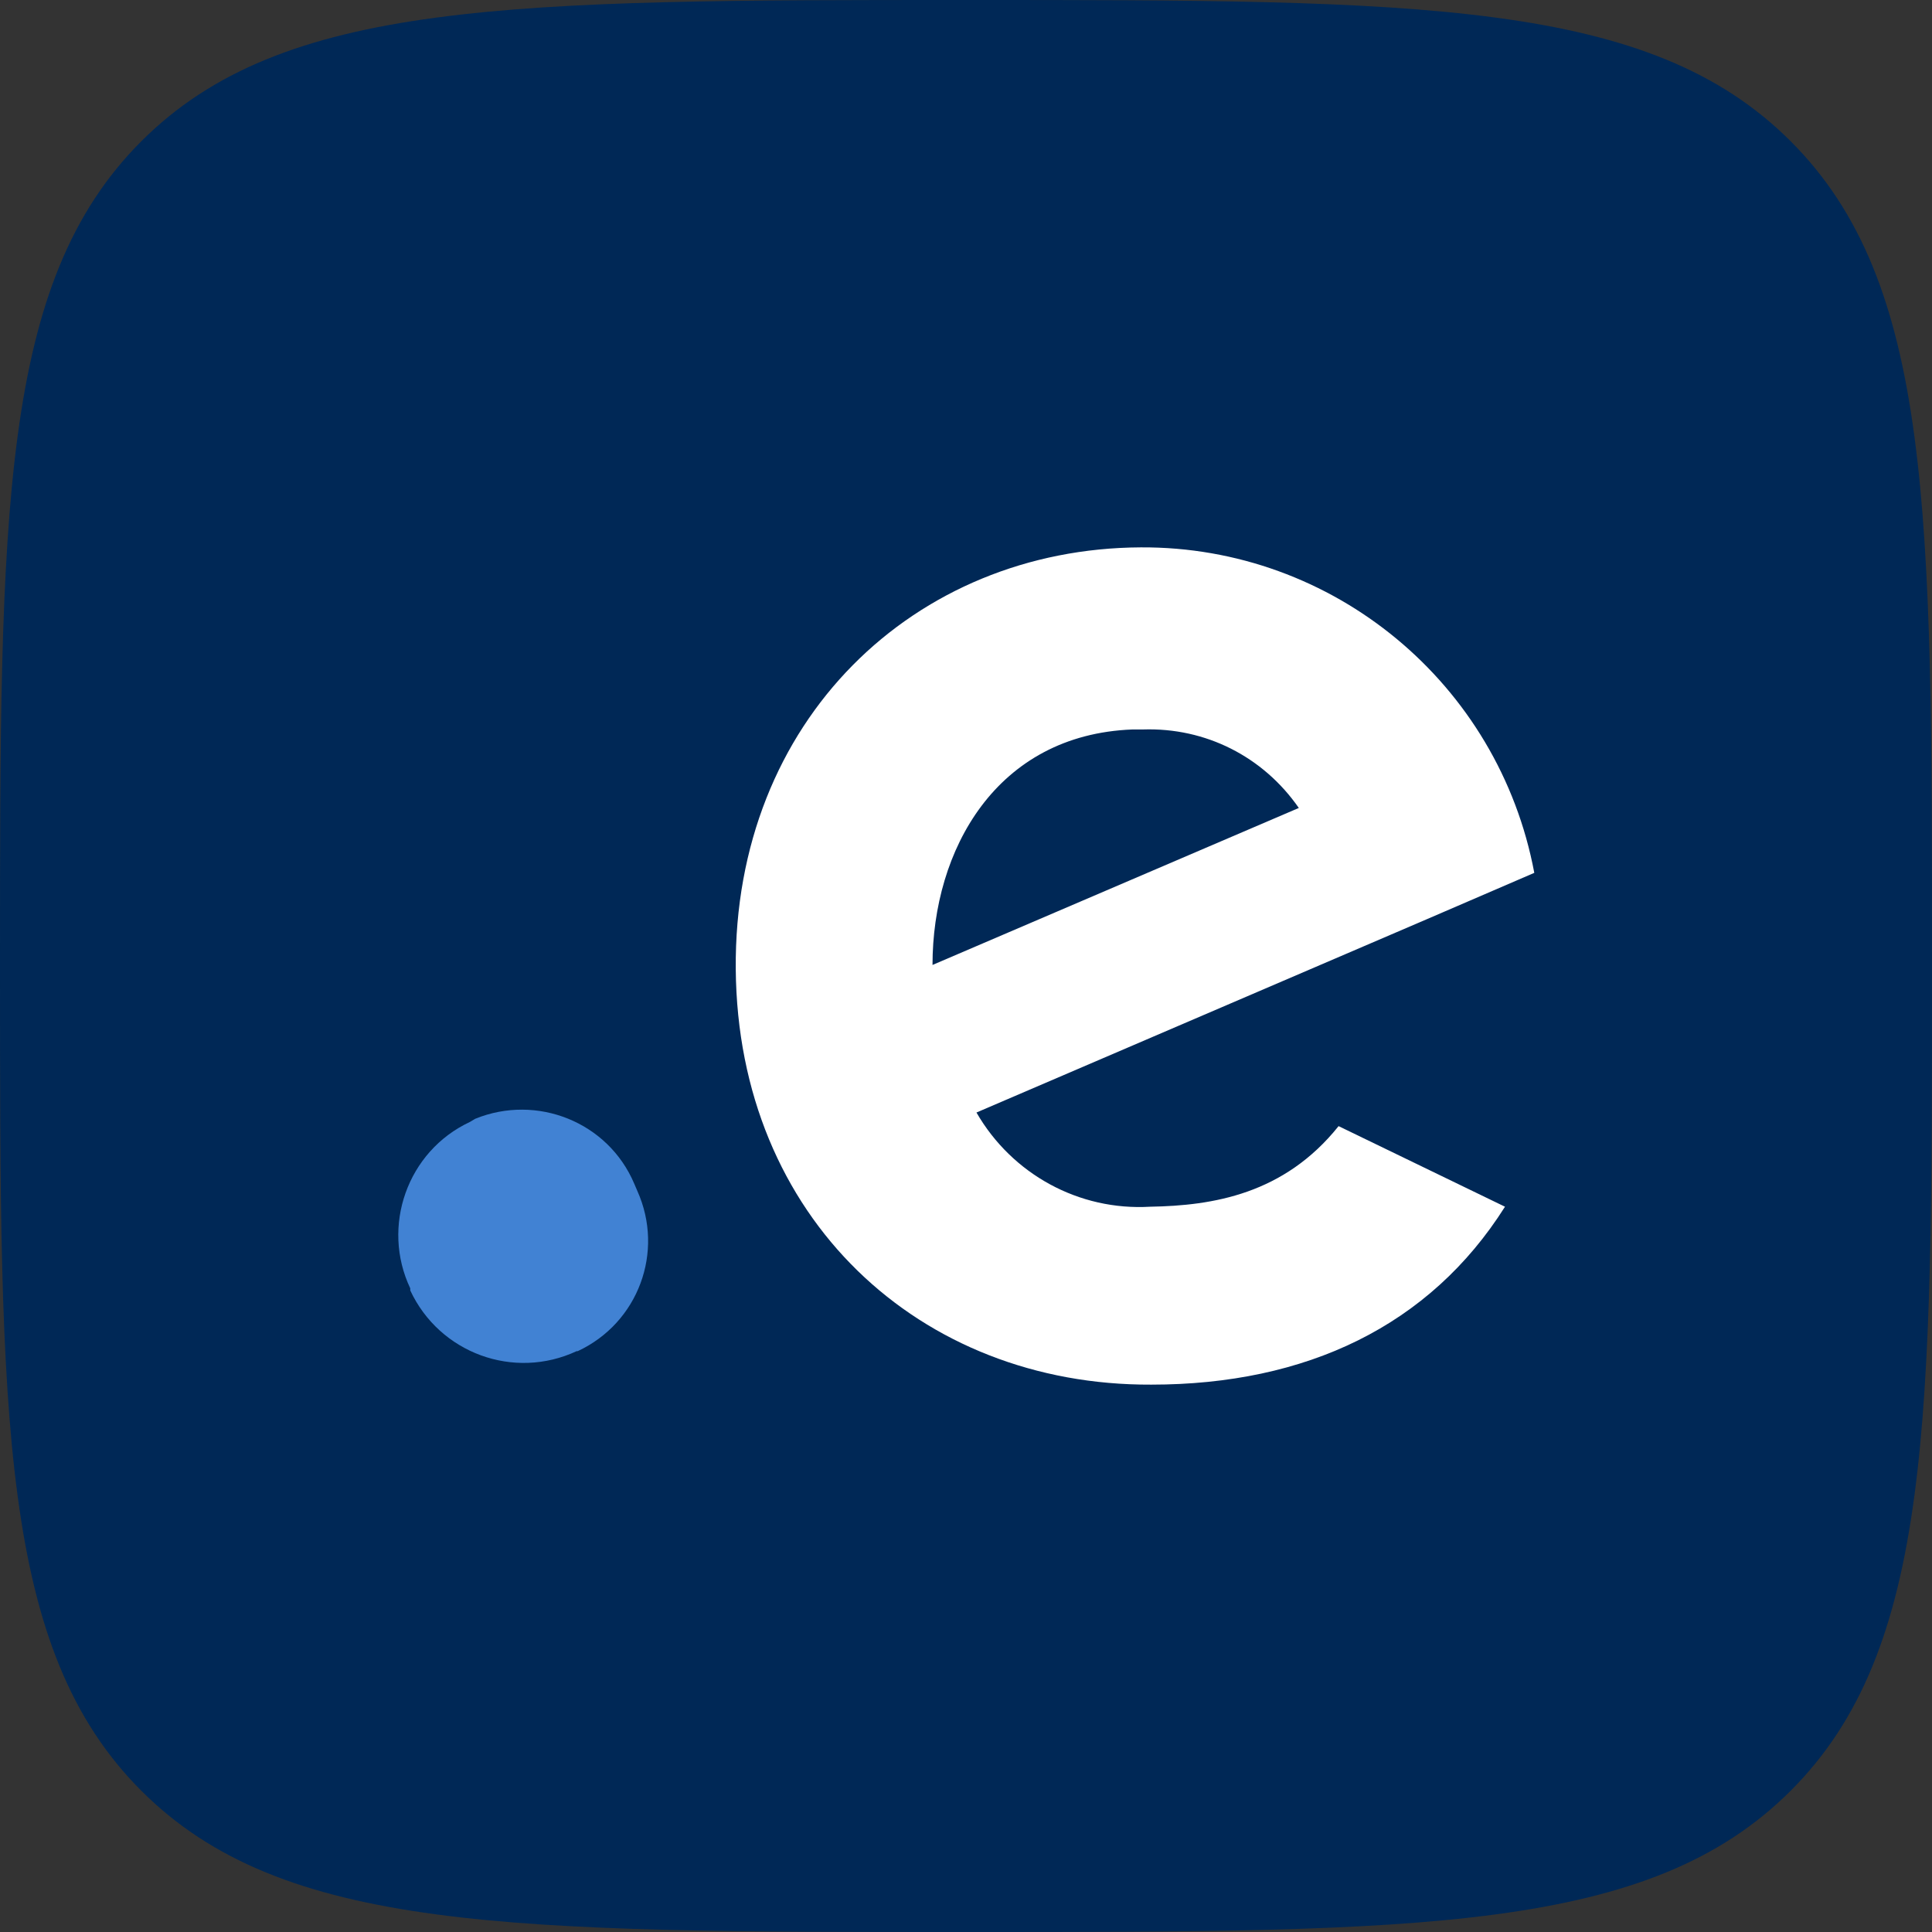
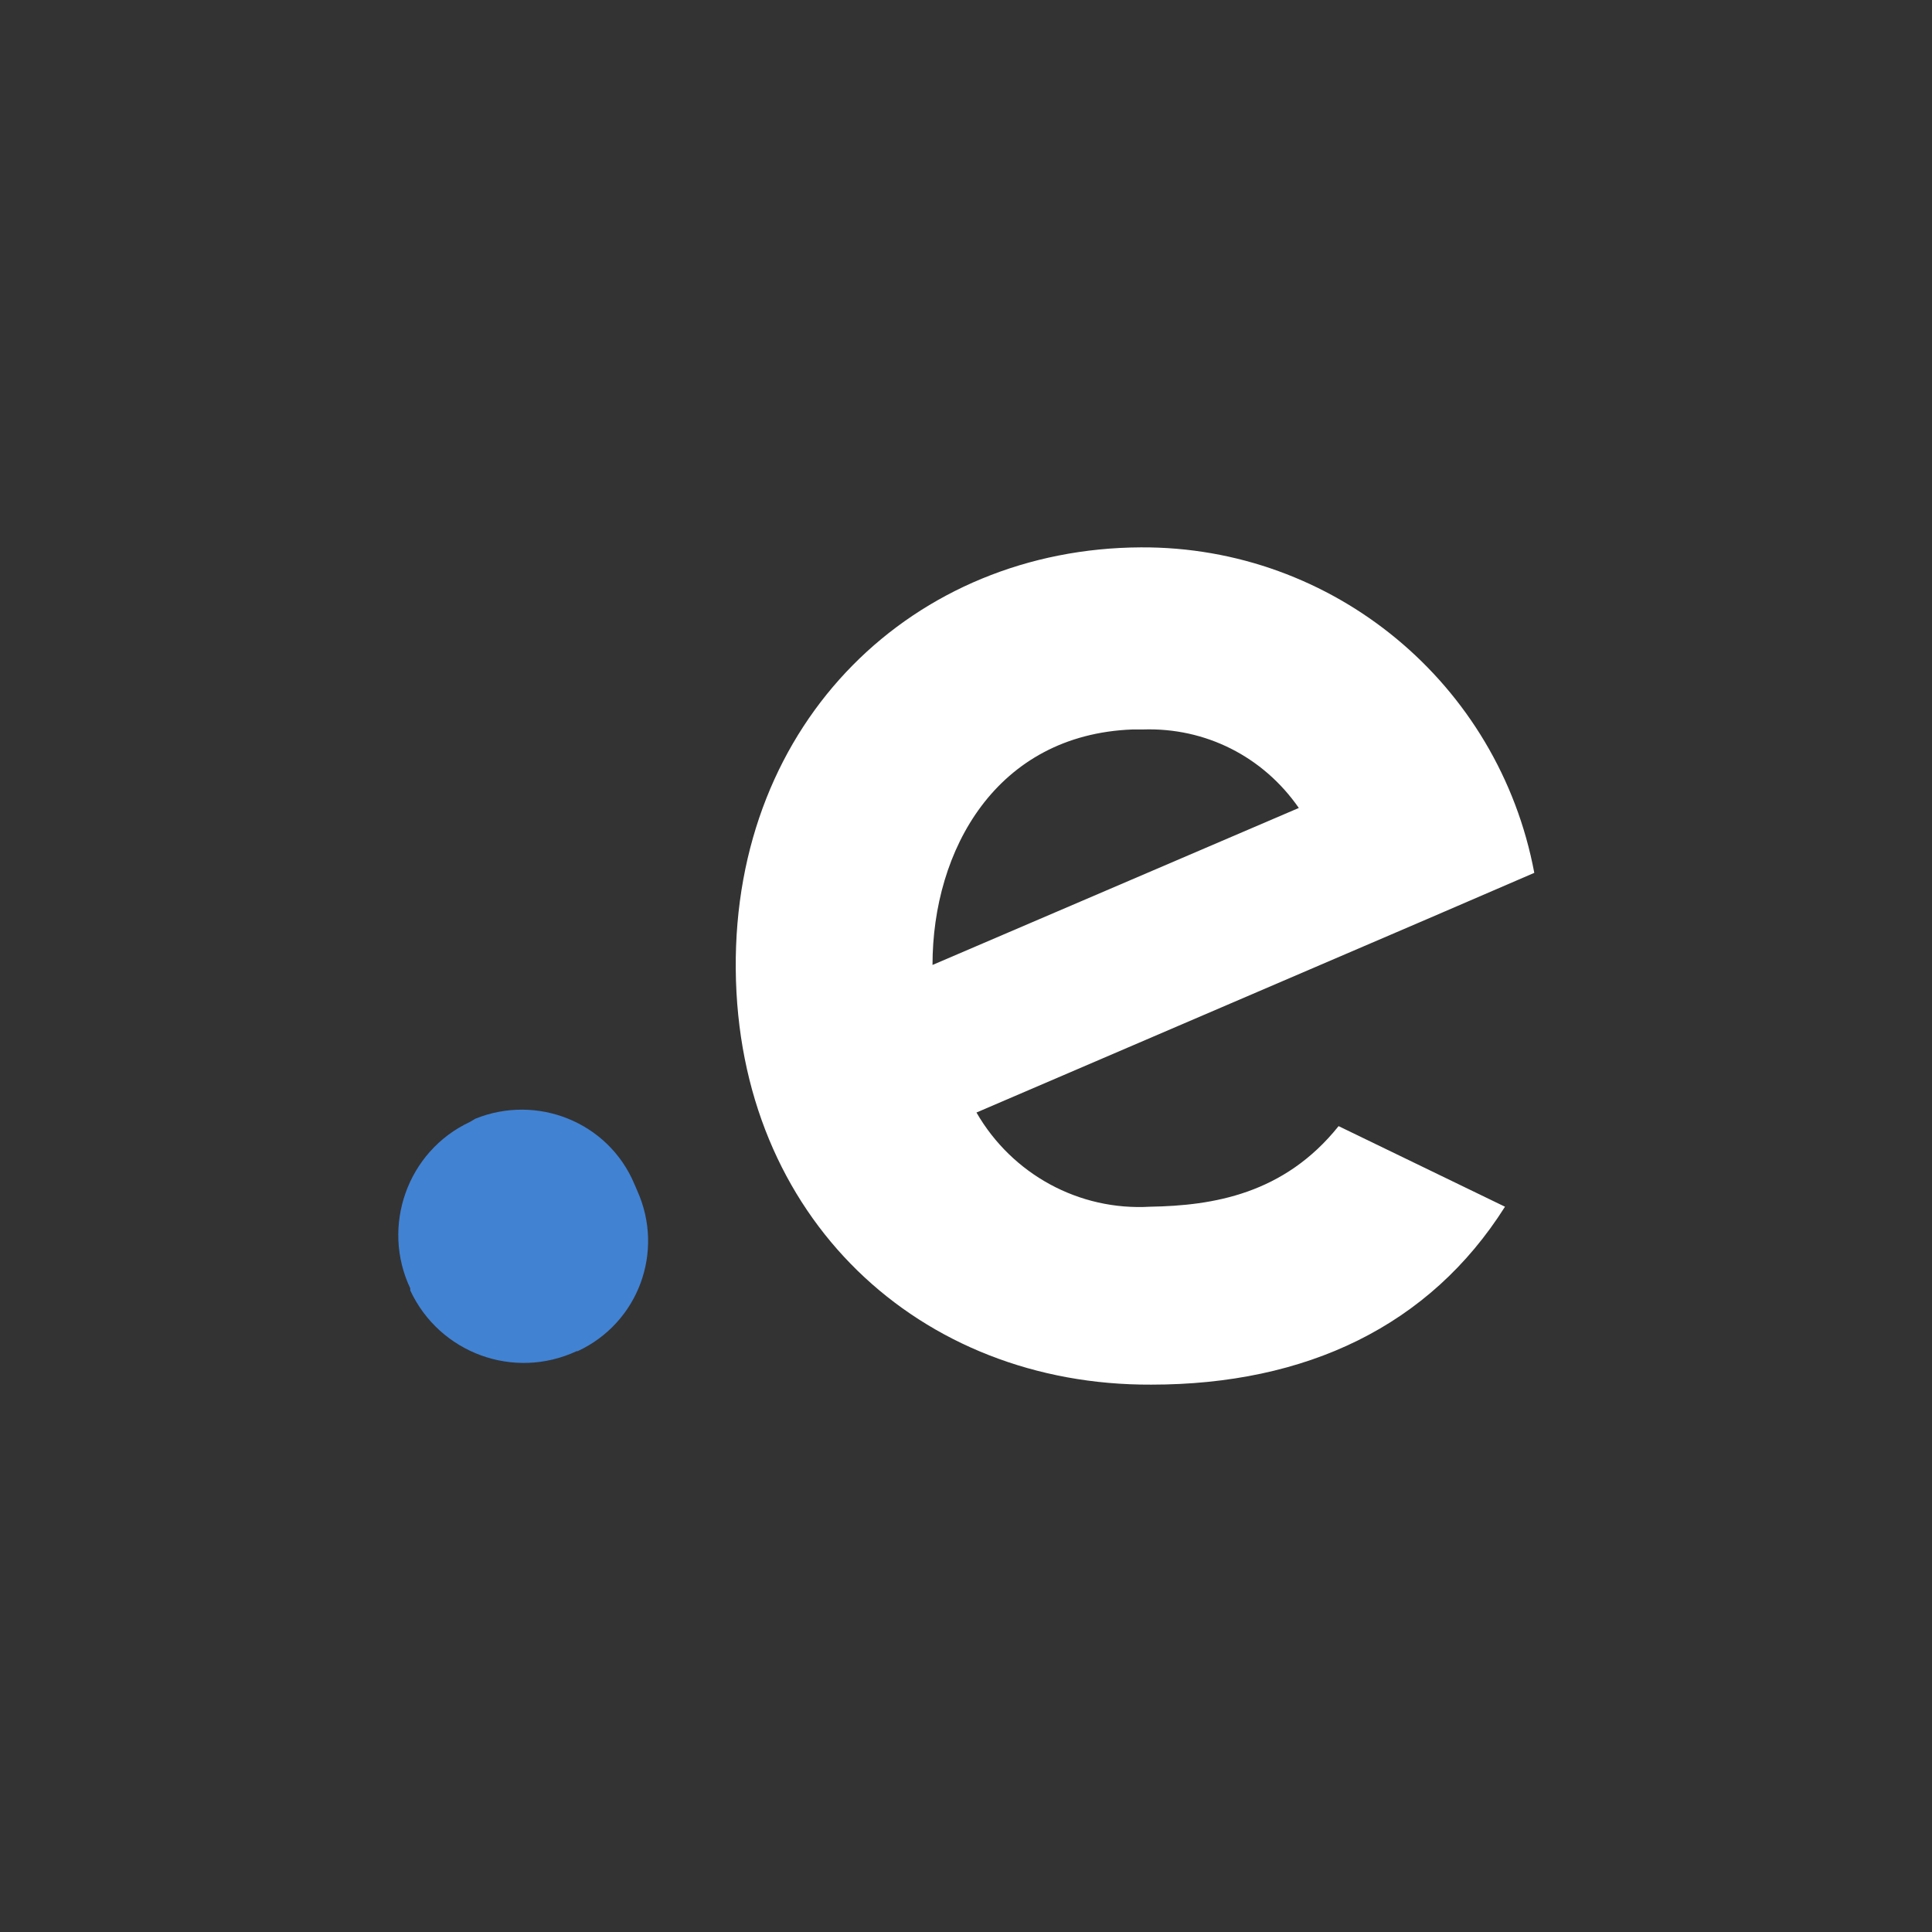
<svg xmlns="http://www.w3.org/2000/svg" id="Capa_2" data-name="Capa 2" viewBox="0 0 18.46 18.46">
  <rect x="0" y="0" width="18.46" height="18.46" fill="#333333" stroke="none" />
  <defs>
    <style>
      .cls-1 {
        fill: #4182d3;
      }

      .cls-2 {
        fill: #002856;
      }

      .cls-3 {
        fill: #fff;
      }
    </style>
  </defs>
  <g id="Capa_2-2" data-name="Capa 2">
    <g>
-       <path class="cls-2" d="M18.46,9.23c0-4.35,0-6.53-1.35-7.88-1.35-1.35-3.53-1.35-7.88-1.35S2.7,0,1.35,1.35c-1.35,1.35-1.35,3.53-1.35,7.88s0,6.53,1.35,7.88c1.35,1.35,3.53,1.35,7.88,1.35s6.53,0,7.88-1.35c1.35-1.35,1.35-3.53,1.35-7.88Z" />
      <g>
        <path class="cls-3" d="M12.41,7.72l-3.5,1.5c0-1.1.61-2.2,1.91-2.25h.1c.6-.02,1.15.26,1.49.75M14.66,8.34c-.34-1.81-1.92-3.12-3.76-3.11-2.16.01-3.89,1.65-3.87,4.03s1.76,3.98,3.97,3.97c1.48,0,2.66-.56,3.38-1.7l-1.59-.77c-.52.65-1.2.76-1.8.77-.68.04-1.32-.31-1.66-.9l4.31-1.85,1.02-.44h0Z" />
        <path class="cls-1" d="M3.92,12.33c.28.6.99.86,1.59.58h.01c.58-.27.83-.95.57-1.53l-.03-.07c-.25-.59-.93-.86-1.52-.62l-.05.03c-.6.28-.85,1-.57,1.59h0" />
      </g>
    </g>
  </g>
</svg>